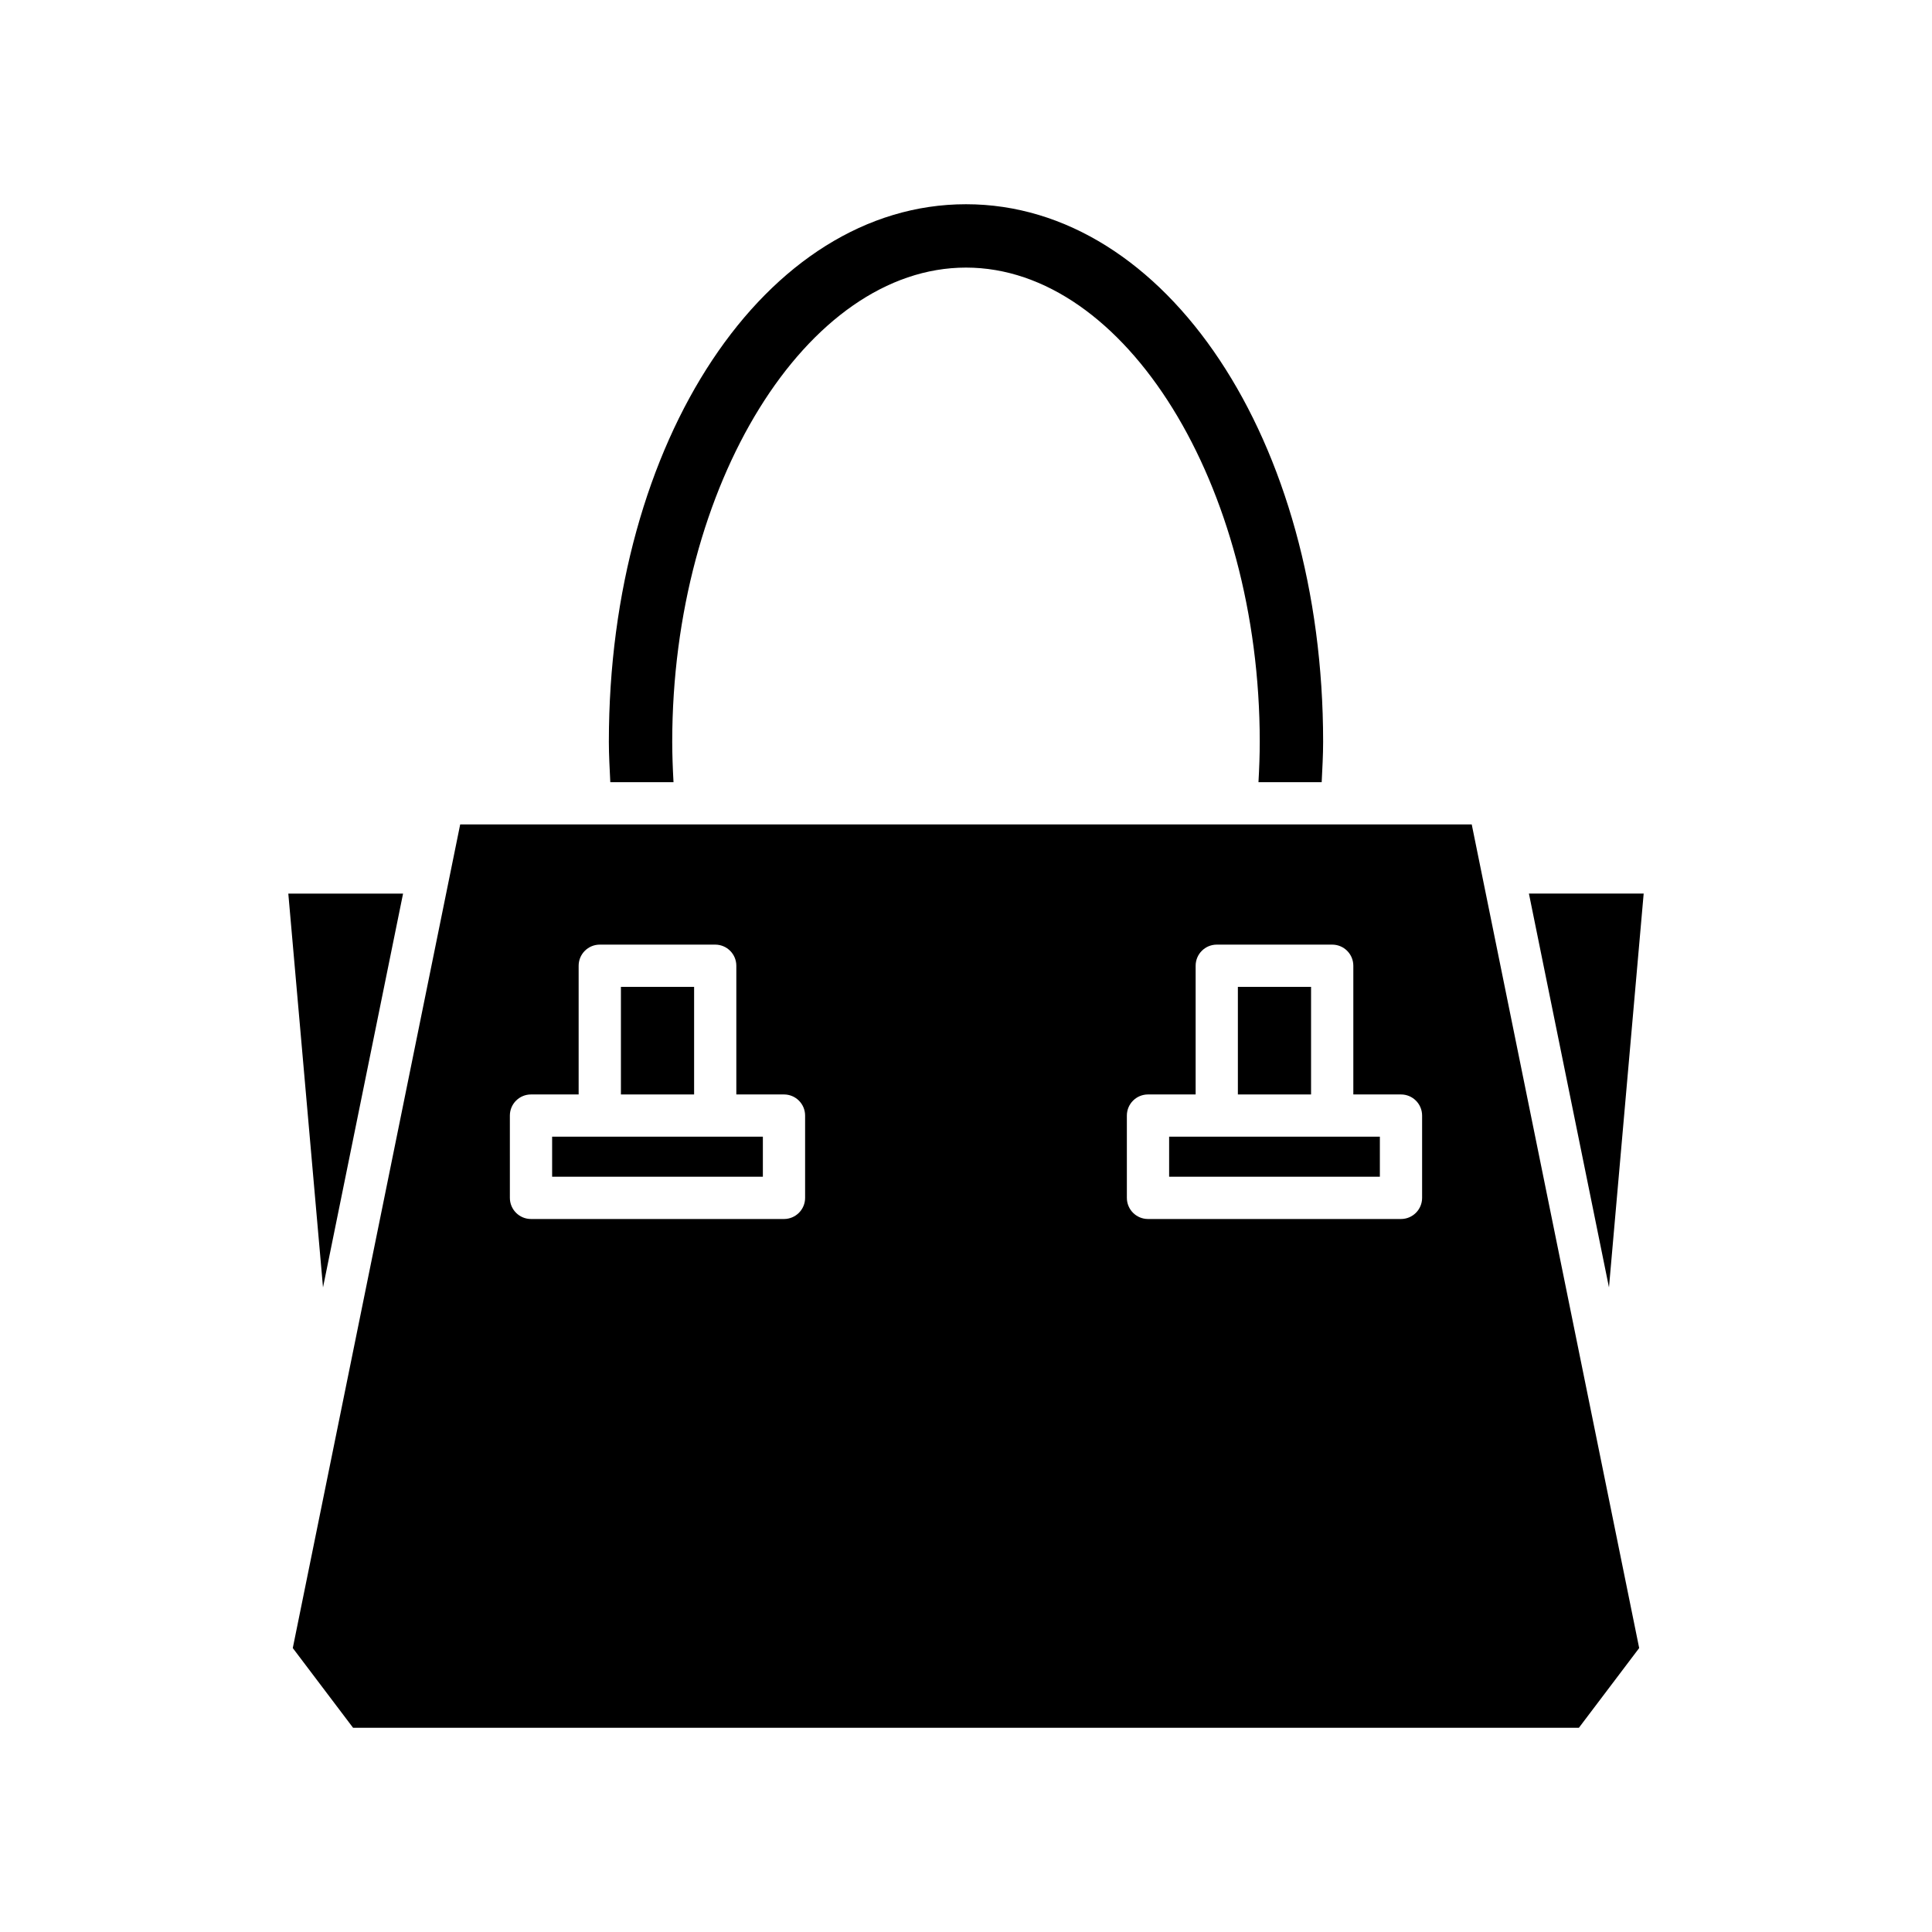
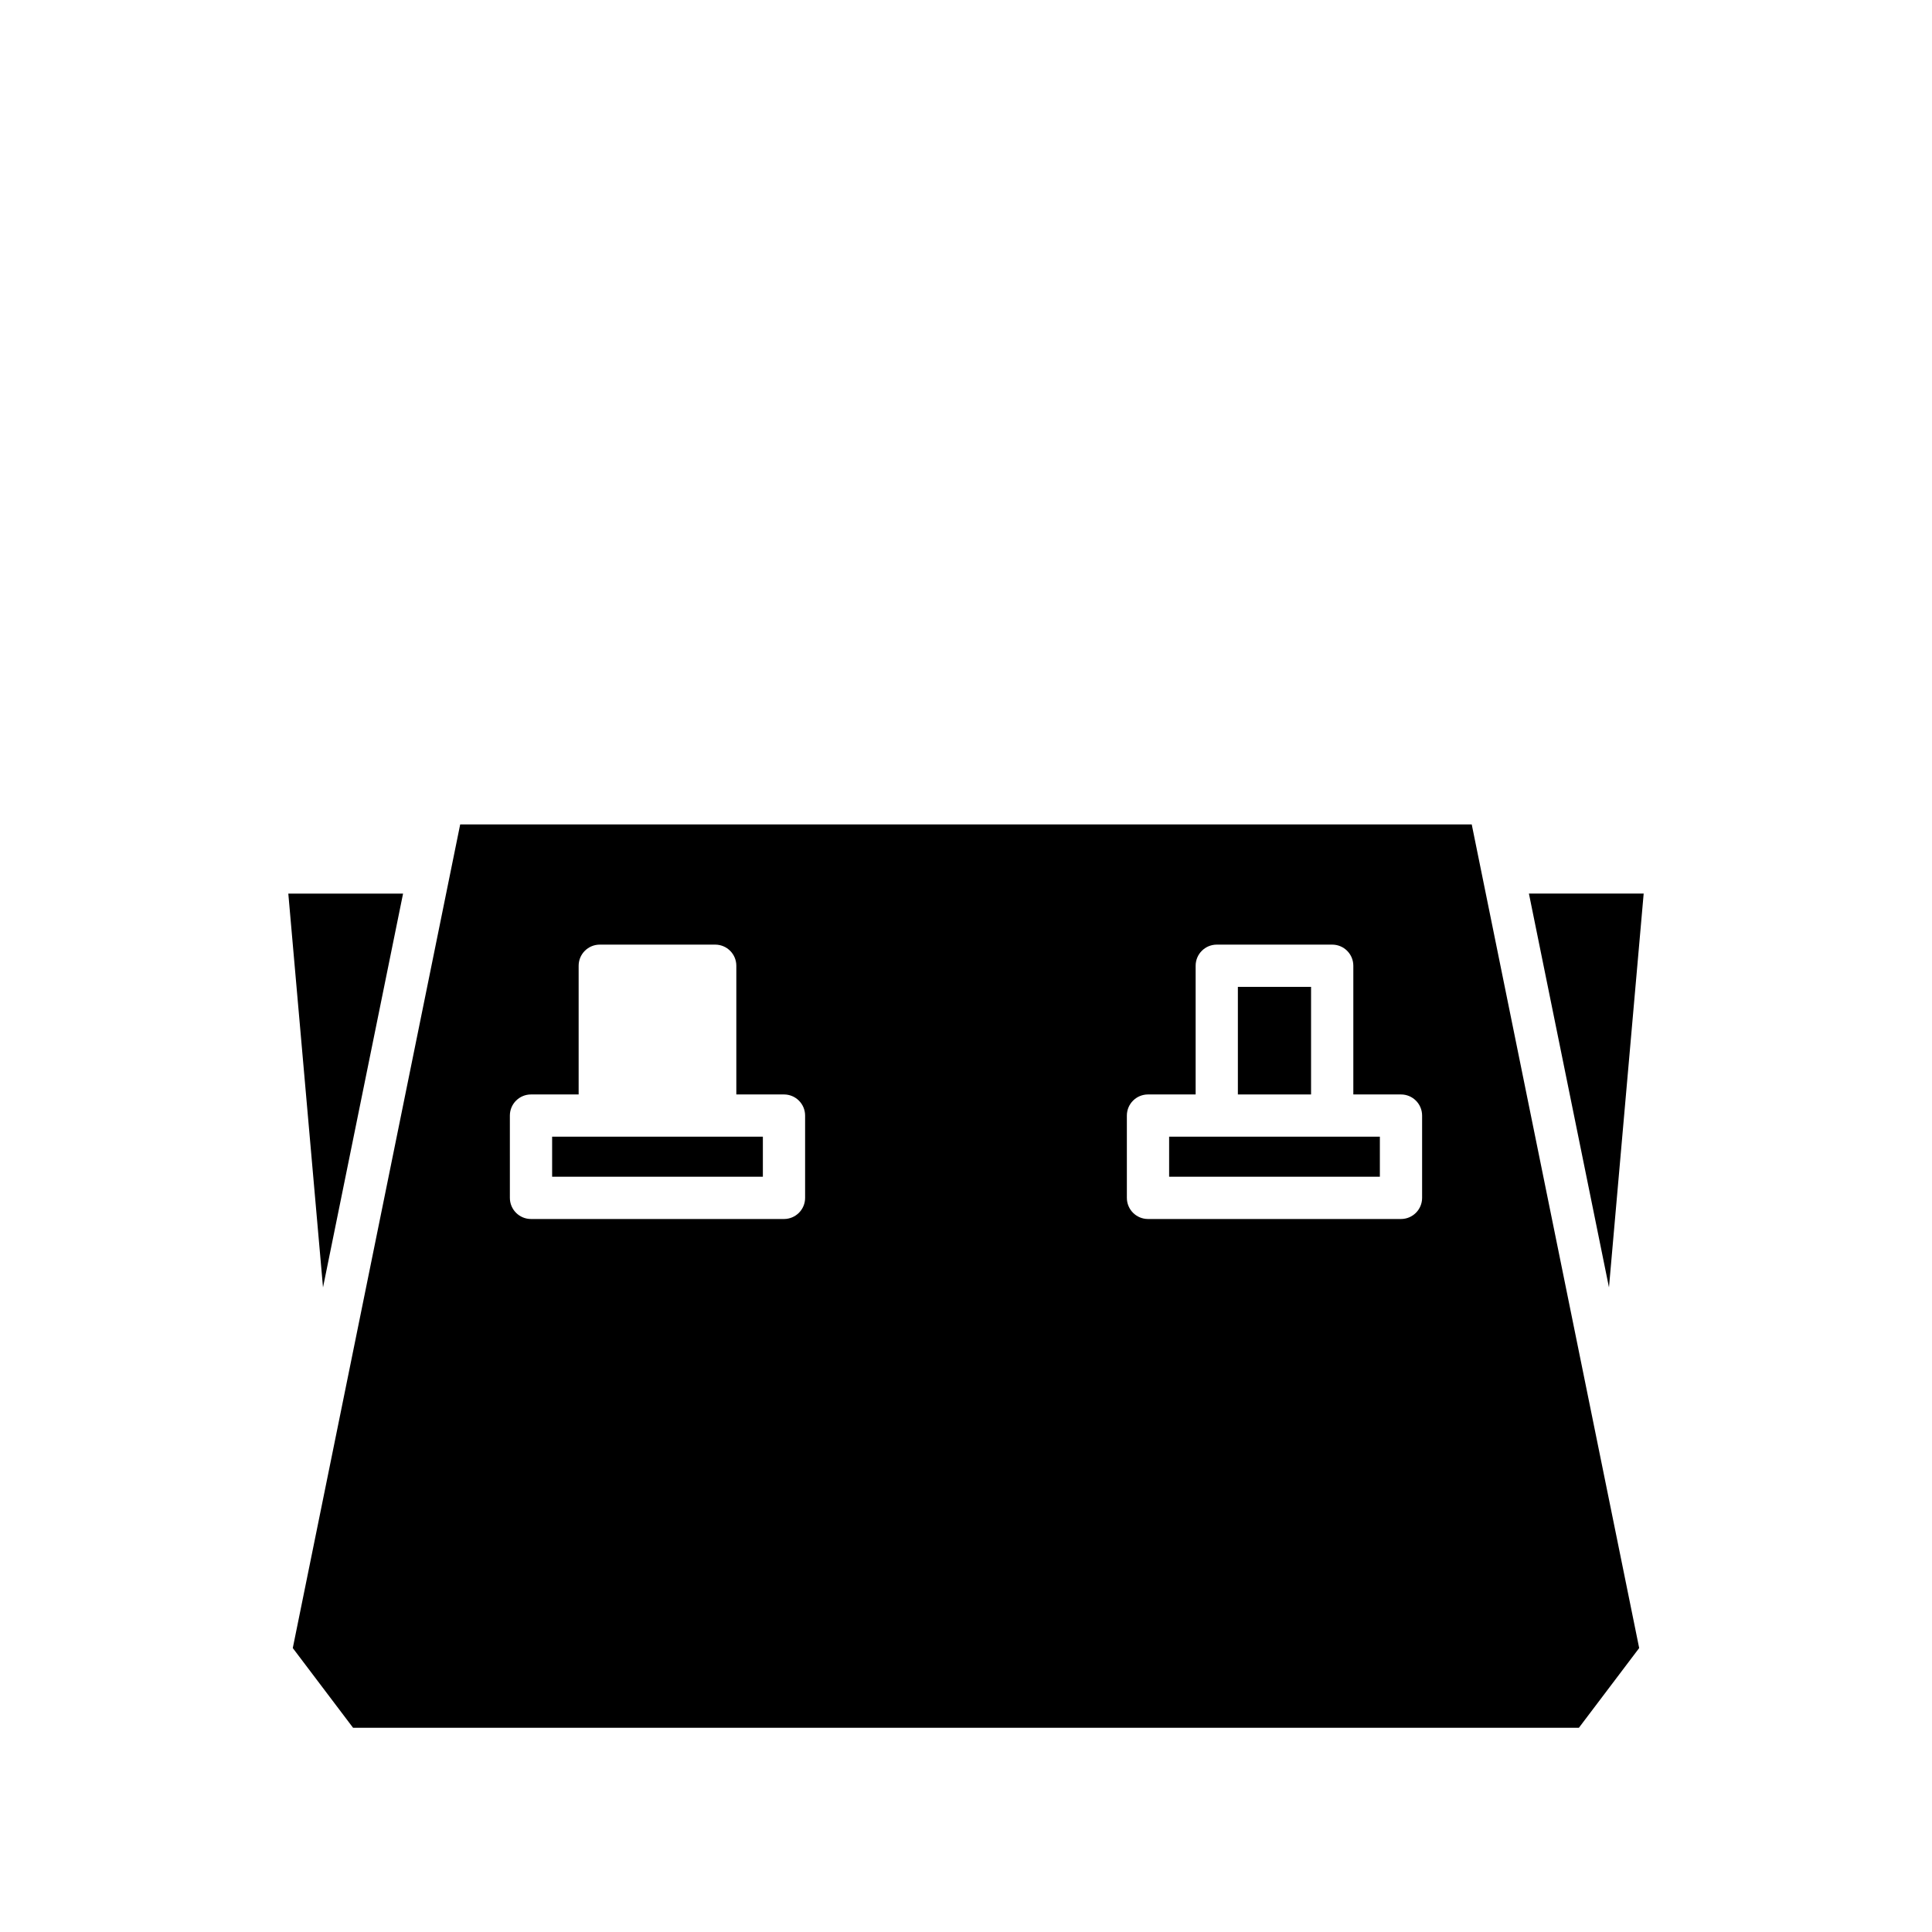
<svg xmlns="http://www.w3.org/2000/svg" fill="#000000" width="800px" height="800px" version="1.1" viewBox="144 144 512 512">
  <g>
    <path d="m229.6 485.18 21.215-104.36h-30.41z" />
    <path d="m549.18 380.81 21.215 104.36 9.195-104.36z" />
-     <path d="m494.26 351.28c0.172-3.586 0.383-7.199 0.383-10.676 0-79.898-41.574-142.48-94.645-142.48-53.074 0-94.645 62.586-94.645 142.48 0 3.481 0.211 7.09 0.383 10.676h16.75c-0.199-3.617-0.34-7.203-0.34-10.676 0-68.133 35.652-125.69 77.852-125.69 42.195 0 77.848 57.559 77.848 125.69 0 3.477-0.137 7.059-0.34 10.676z" />
    <path d="m453.83 445.23h55.848v10.613h-55.848z" />
    <path d="m290.32 445.23h55.848v10.613h-55.848z" />
    <path d="m472.05 405.53h19.395v28.512h-19.395z" />
-     <path d="m308.55 405.53h19.395v28.512h-19.395z" />
    <path d="m221.59 580.75 15.98 21.133h324.85l15.98-21.133-44.375-218.27h-268.07zm221.04-141.11c0-3.09 2.504-5.598 5.598-5.598h12.629v-34.109c0-3.09 2.504-5.598 5.598-5.598h30.59c3.094 0 5.598 2.508 5.598 5.598v34.109h12.629c3.094 0 5.598 2.508 5.598 5.598v21.809c0 3.09-2.504 5.598-5.598 5.598h-67.043c-3.094 0-5.598-2.508-5.598-5.598zm-163.51 0c0-3.09 2.504-5.598 5.598-5.598h12.629v-34.109c0-3.09 2.504-5.598 5.598-5.598h30.59c3.094 0 5.598 2.508 5.598 5.598v34.109h12.629c3.094 0 5.598 2.508 5.598 5.598v21.809c0 3.09-2.504 5.598-5.598 5.598h-67.043c-3.094 0-5.598-2.508-5.598-5.598z" />
  </g>
</svg>